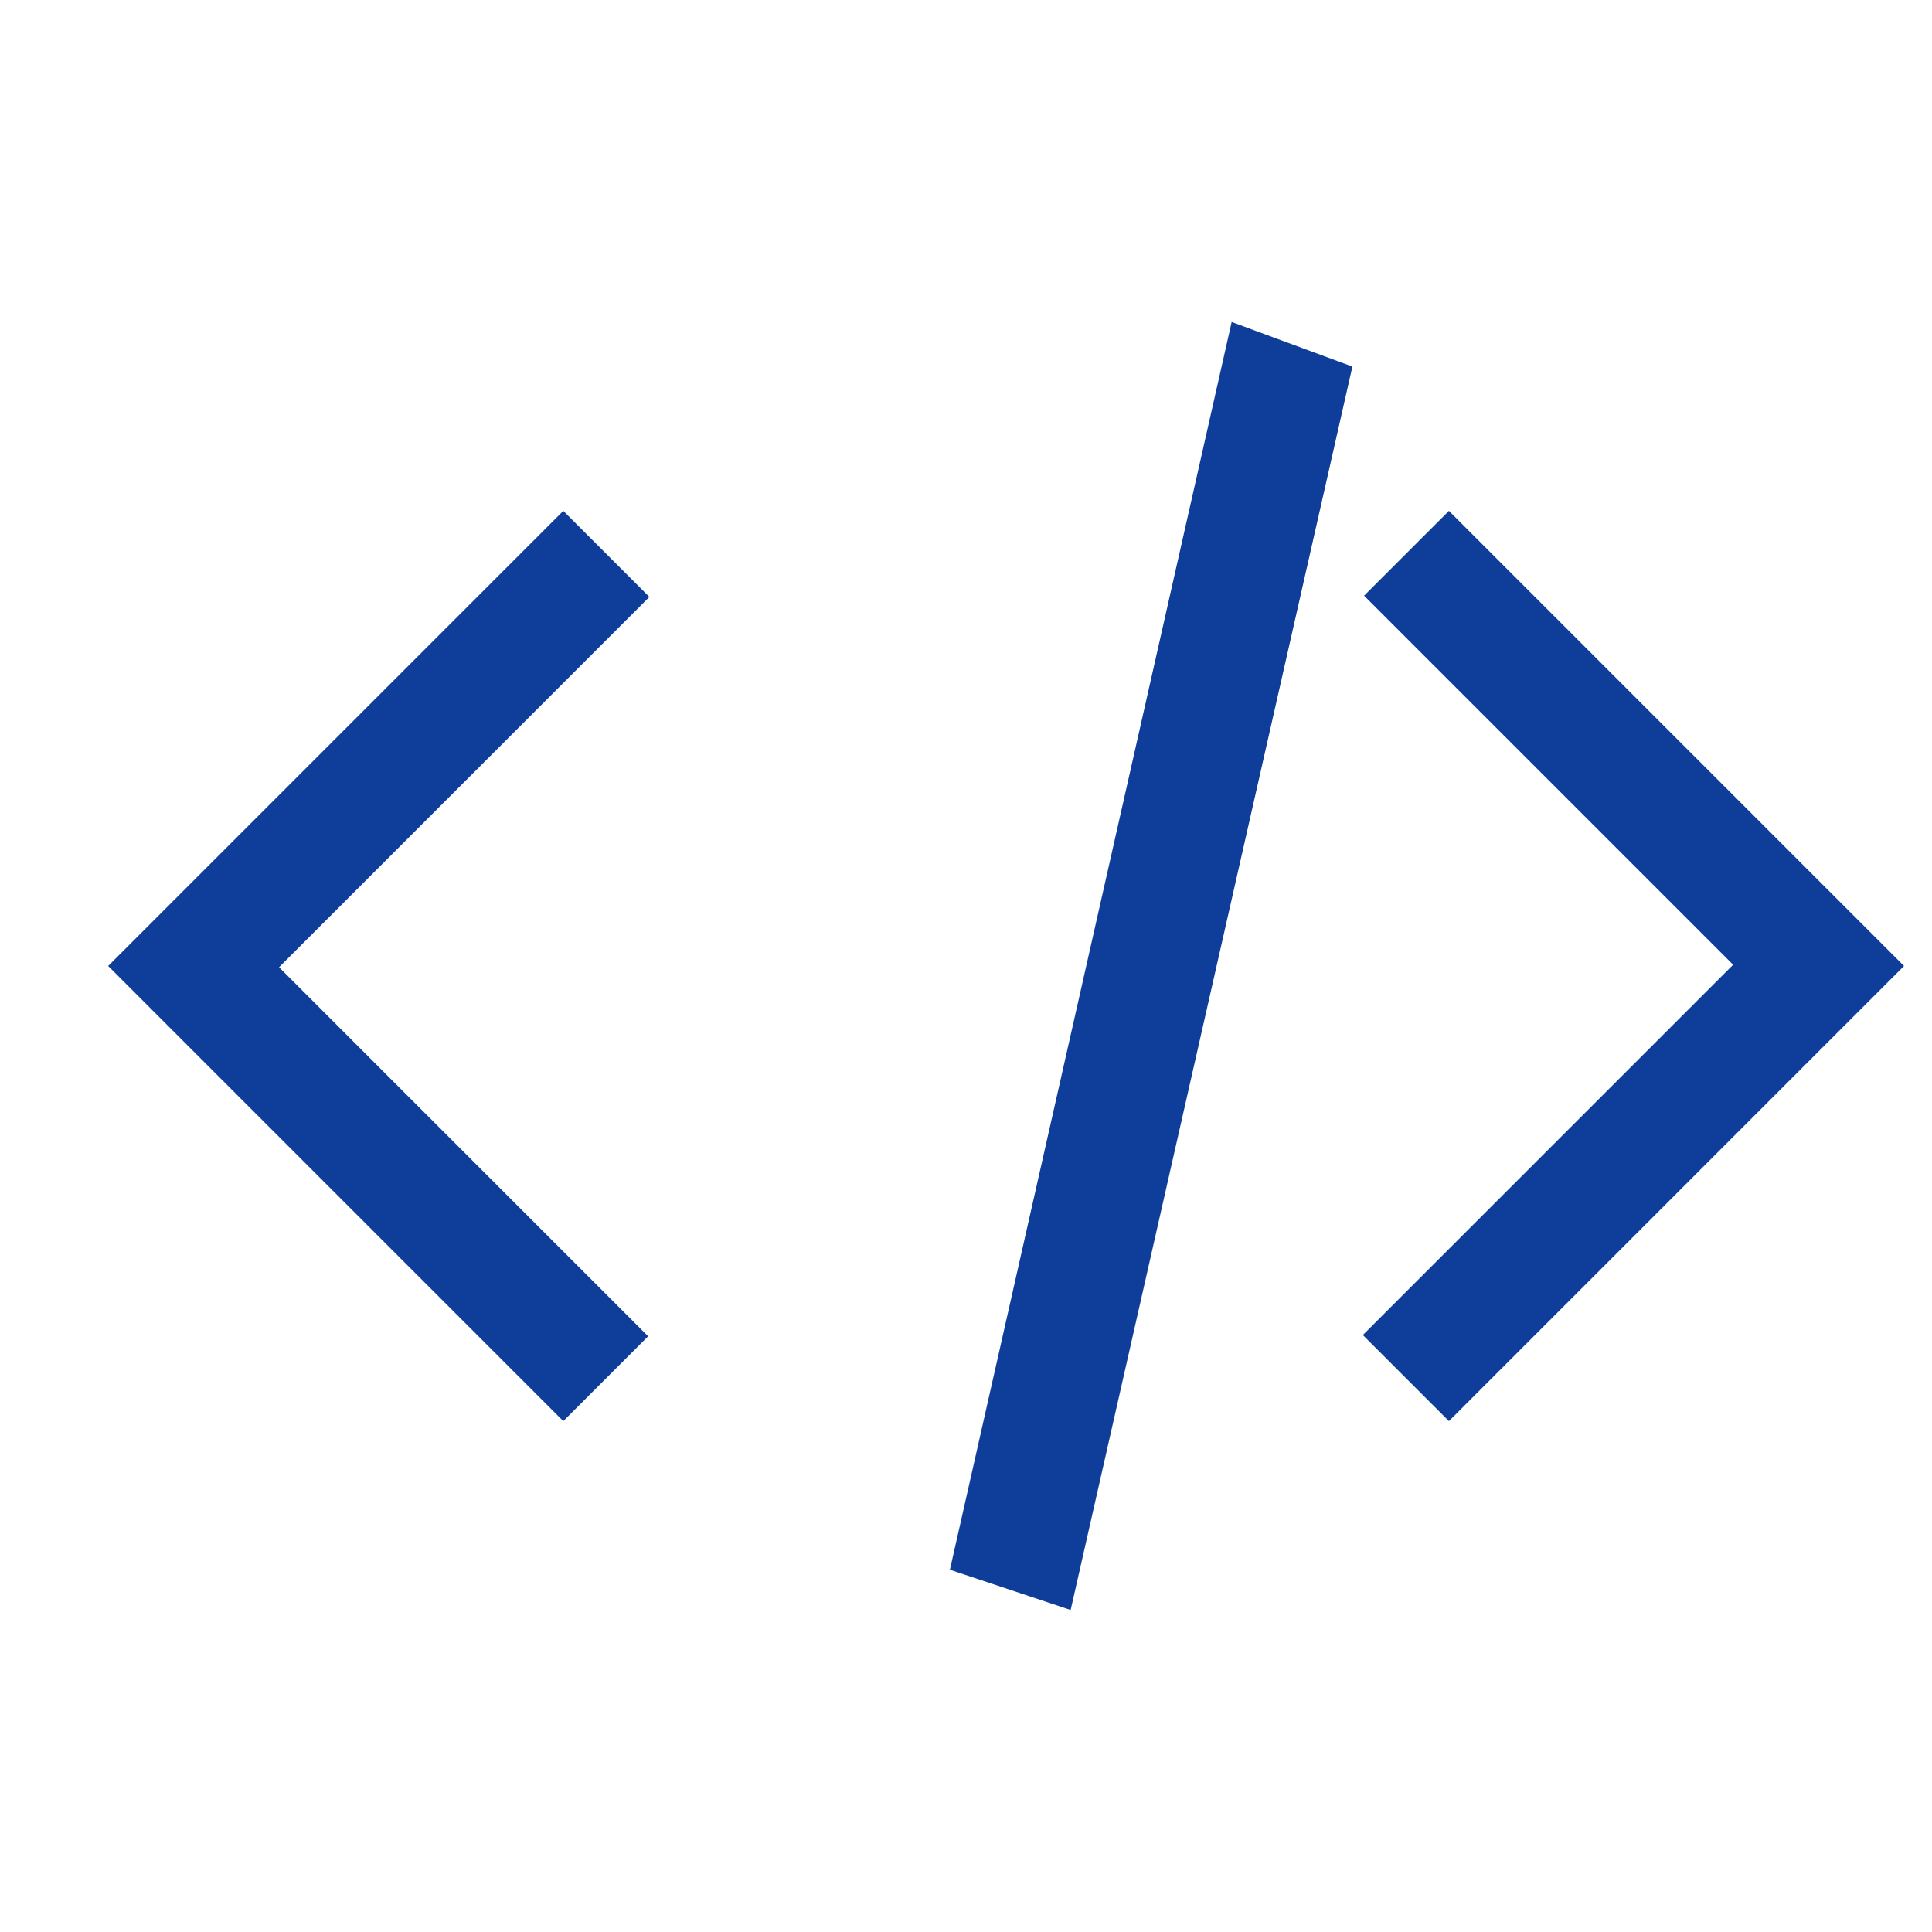
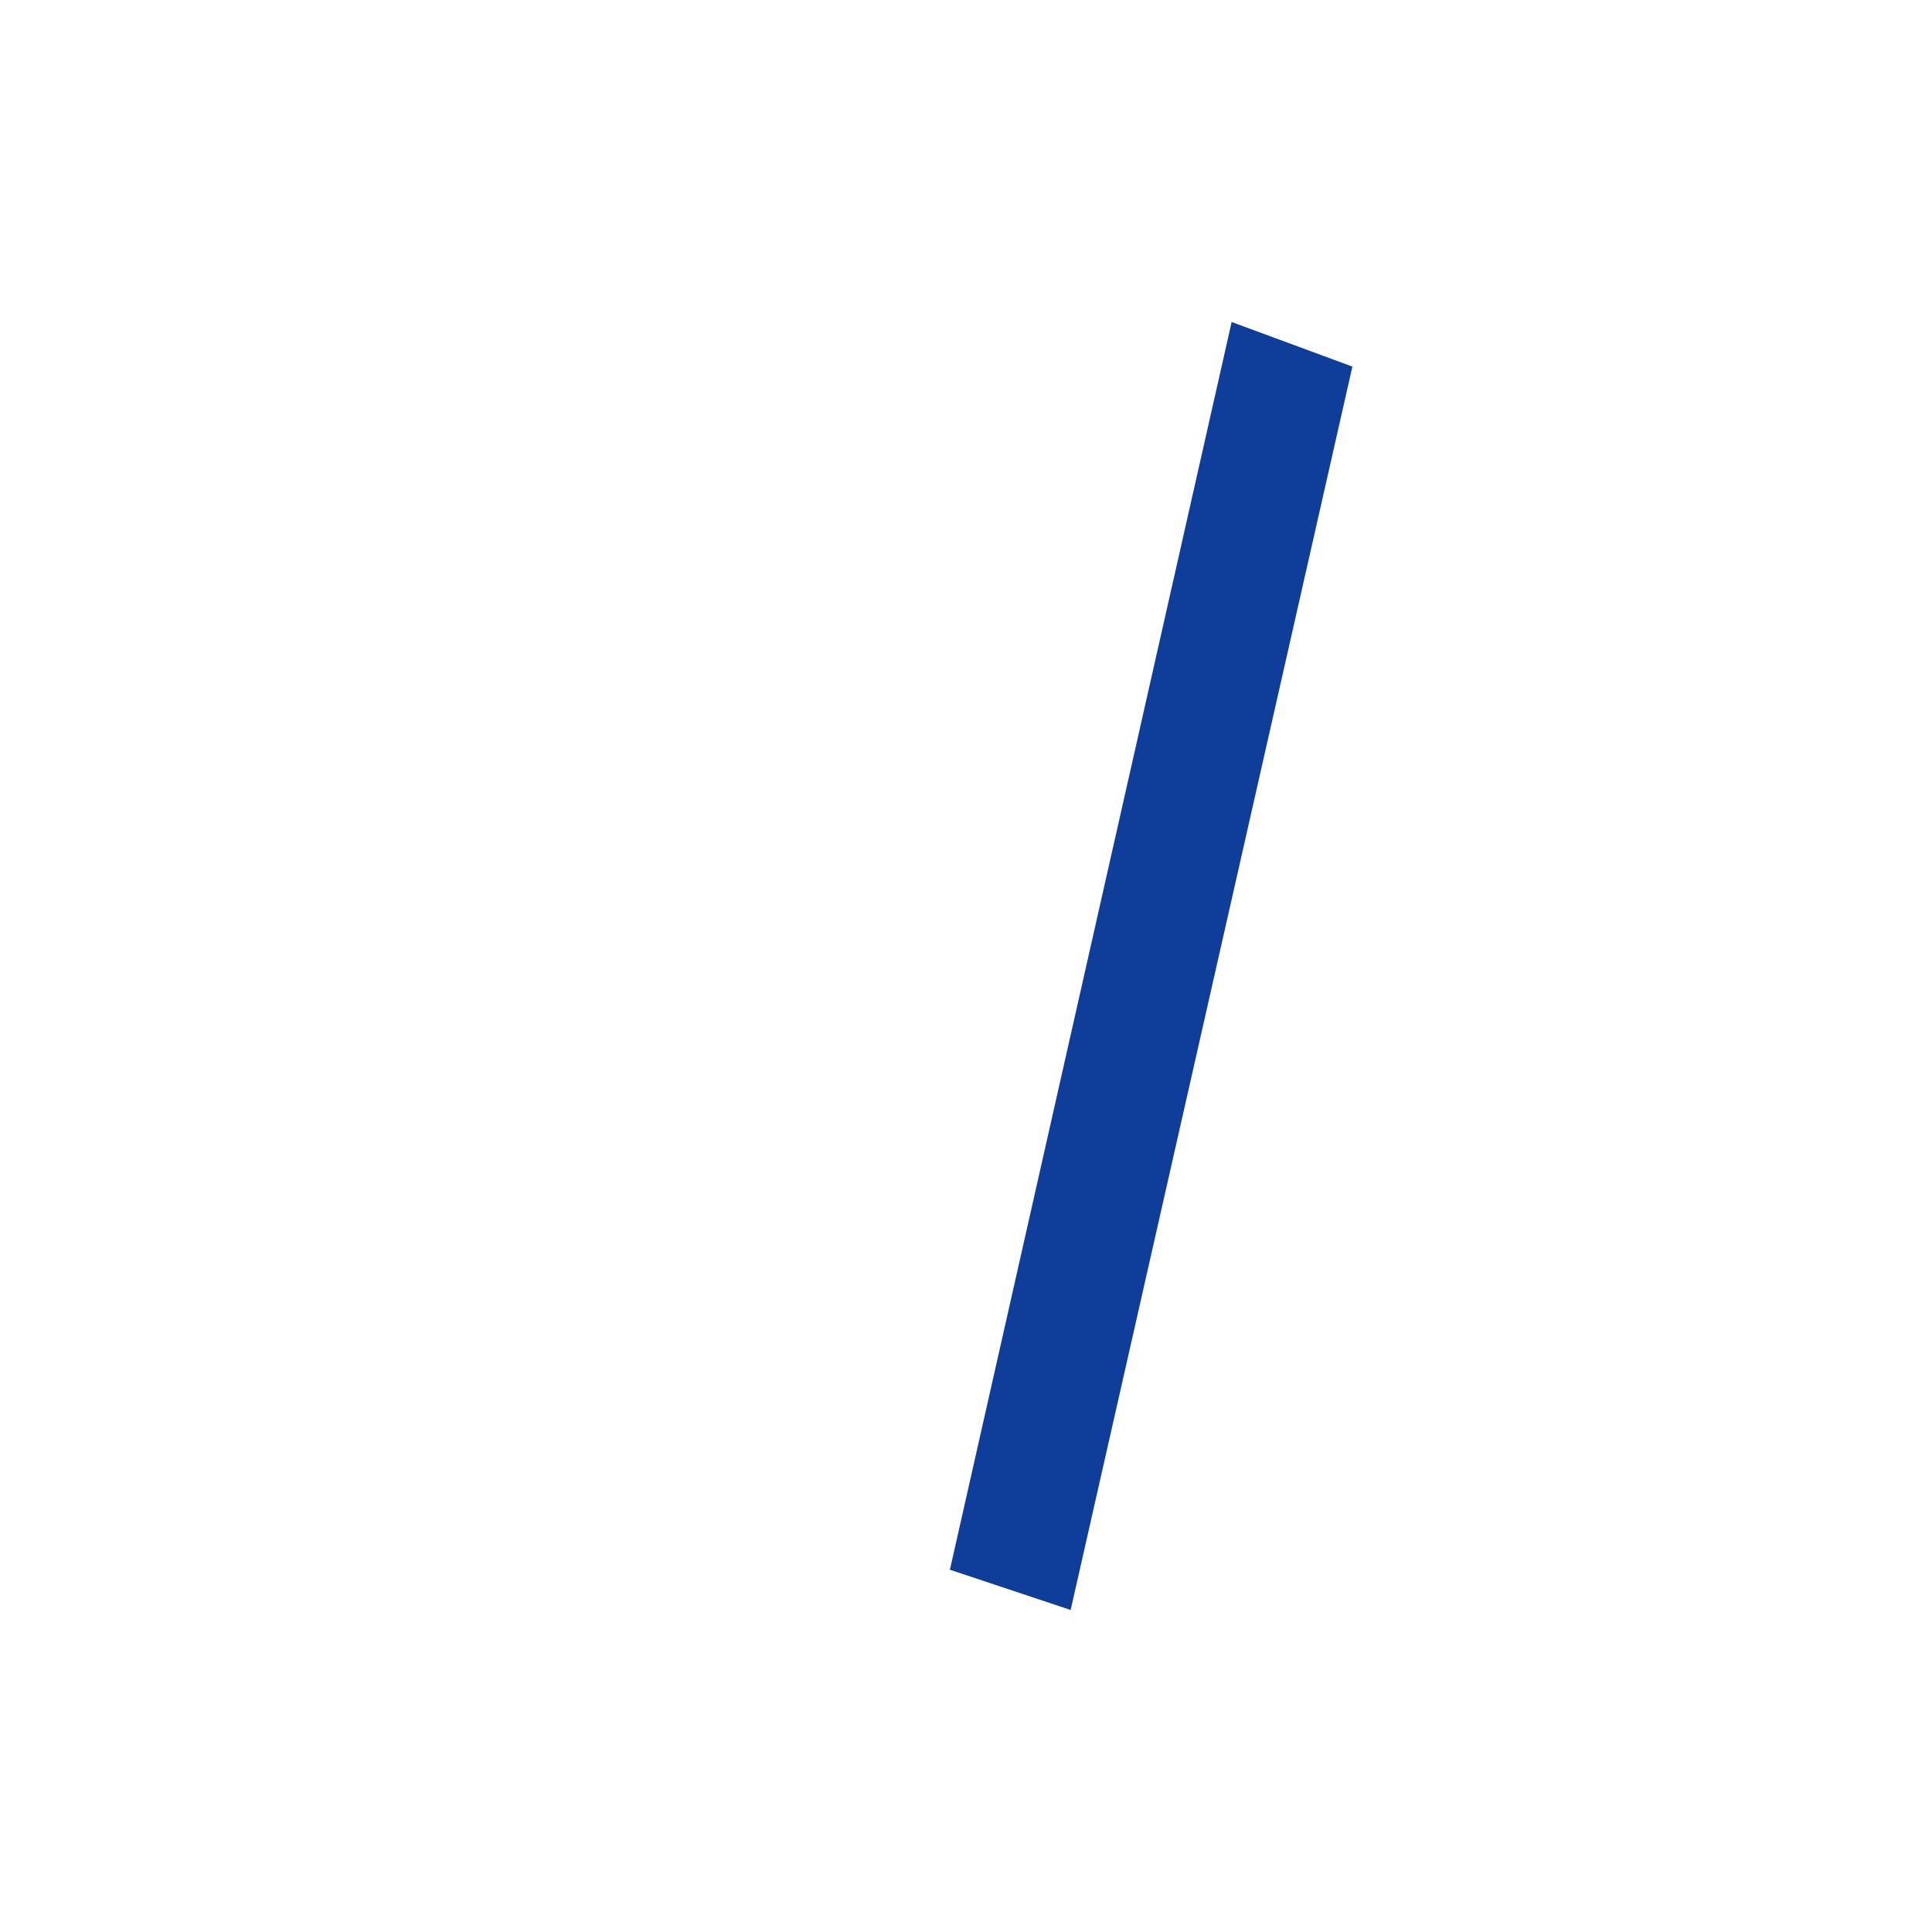
<svg xmlns="http://www.w3.org/2000/svg" width="120" height="120" viewBox="0 0 120 120" fill="none">
-   <path d="M89.995 88.268L84.648 82.922L107.648 59.922L84.726 36.999L89.995 31.73L118.263 59.999L89.995 88.268Z" fill="#0E3E9A" />
  <path d="M84 22.77L66.5 100L59 97.5L76.5 20L84 22.77Z" fill="#0E3E9A" />
-   <path d="M34.987 88.268L6.719 59.999L34.987 31.73L40.334 37.077L17.334 60.077L40.256 82.999L34.987 88.268Z" fill="#0E3E9A" />
</svg>